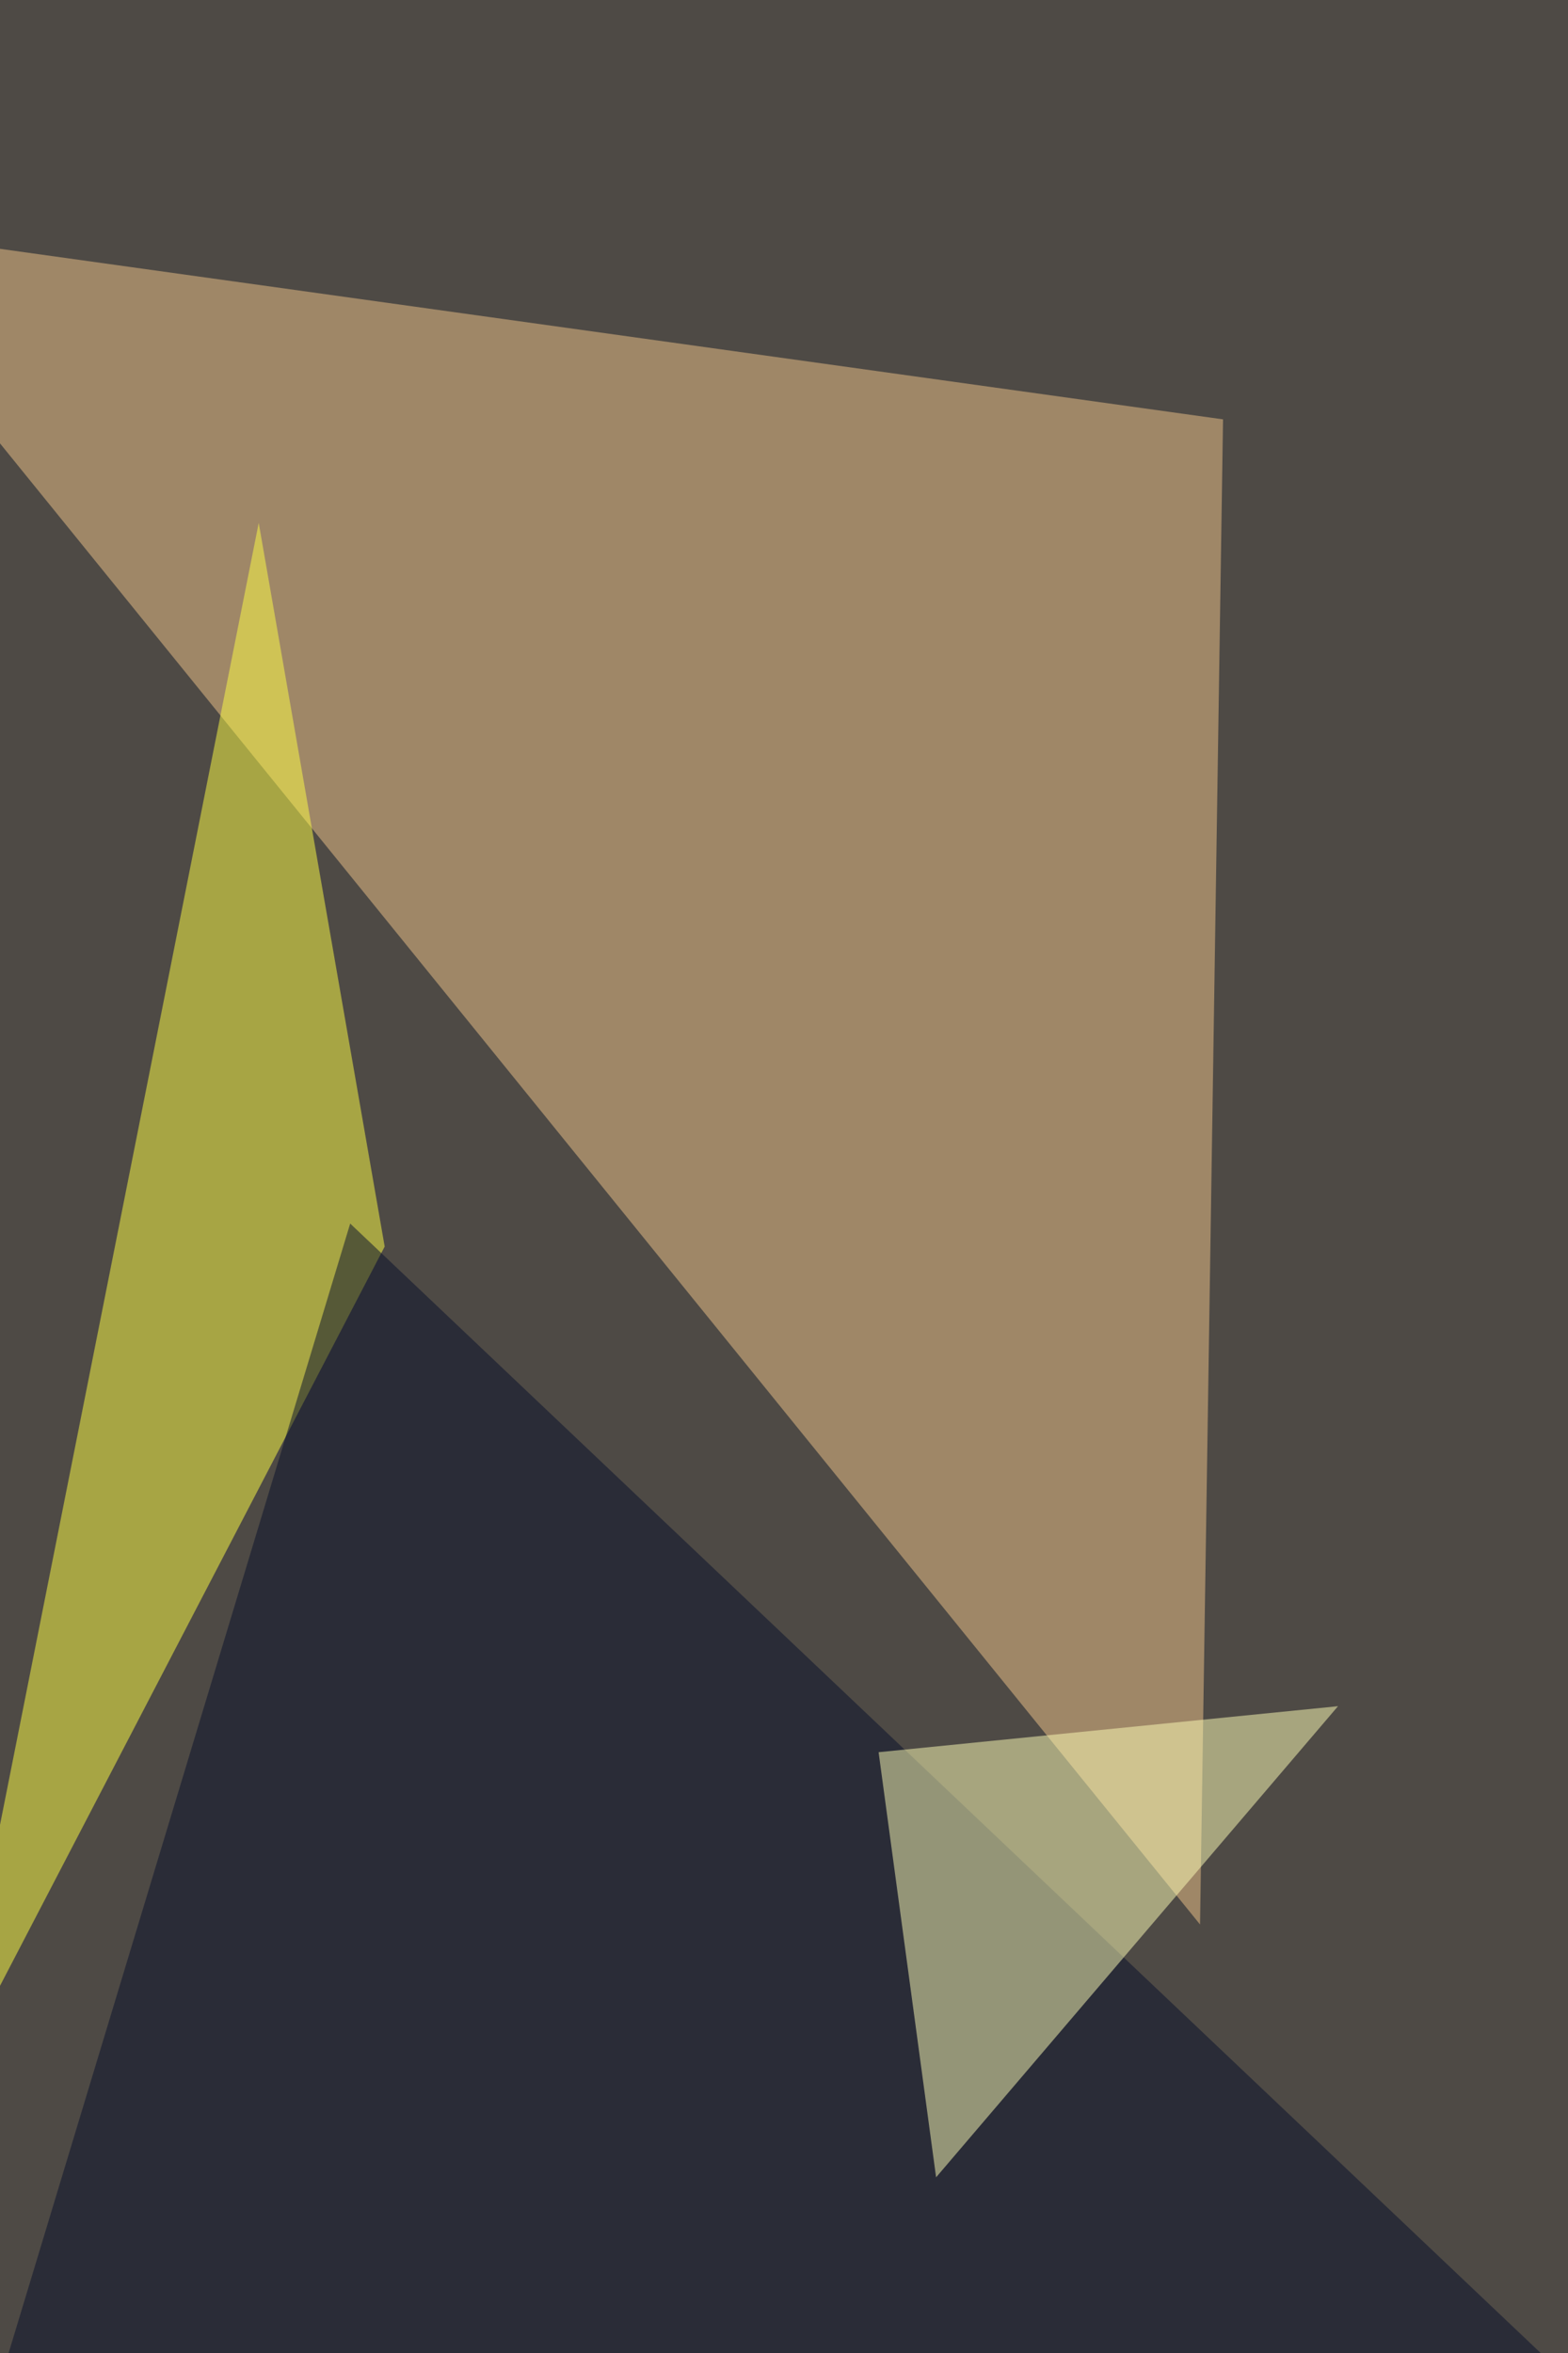
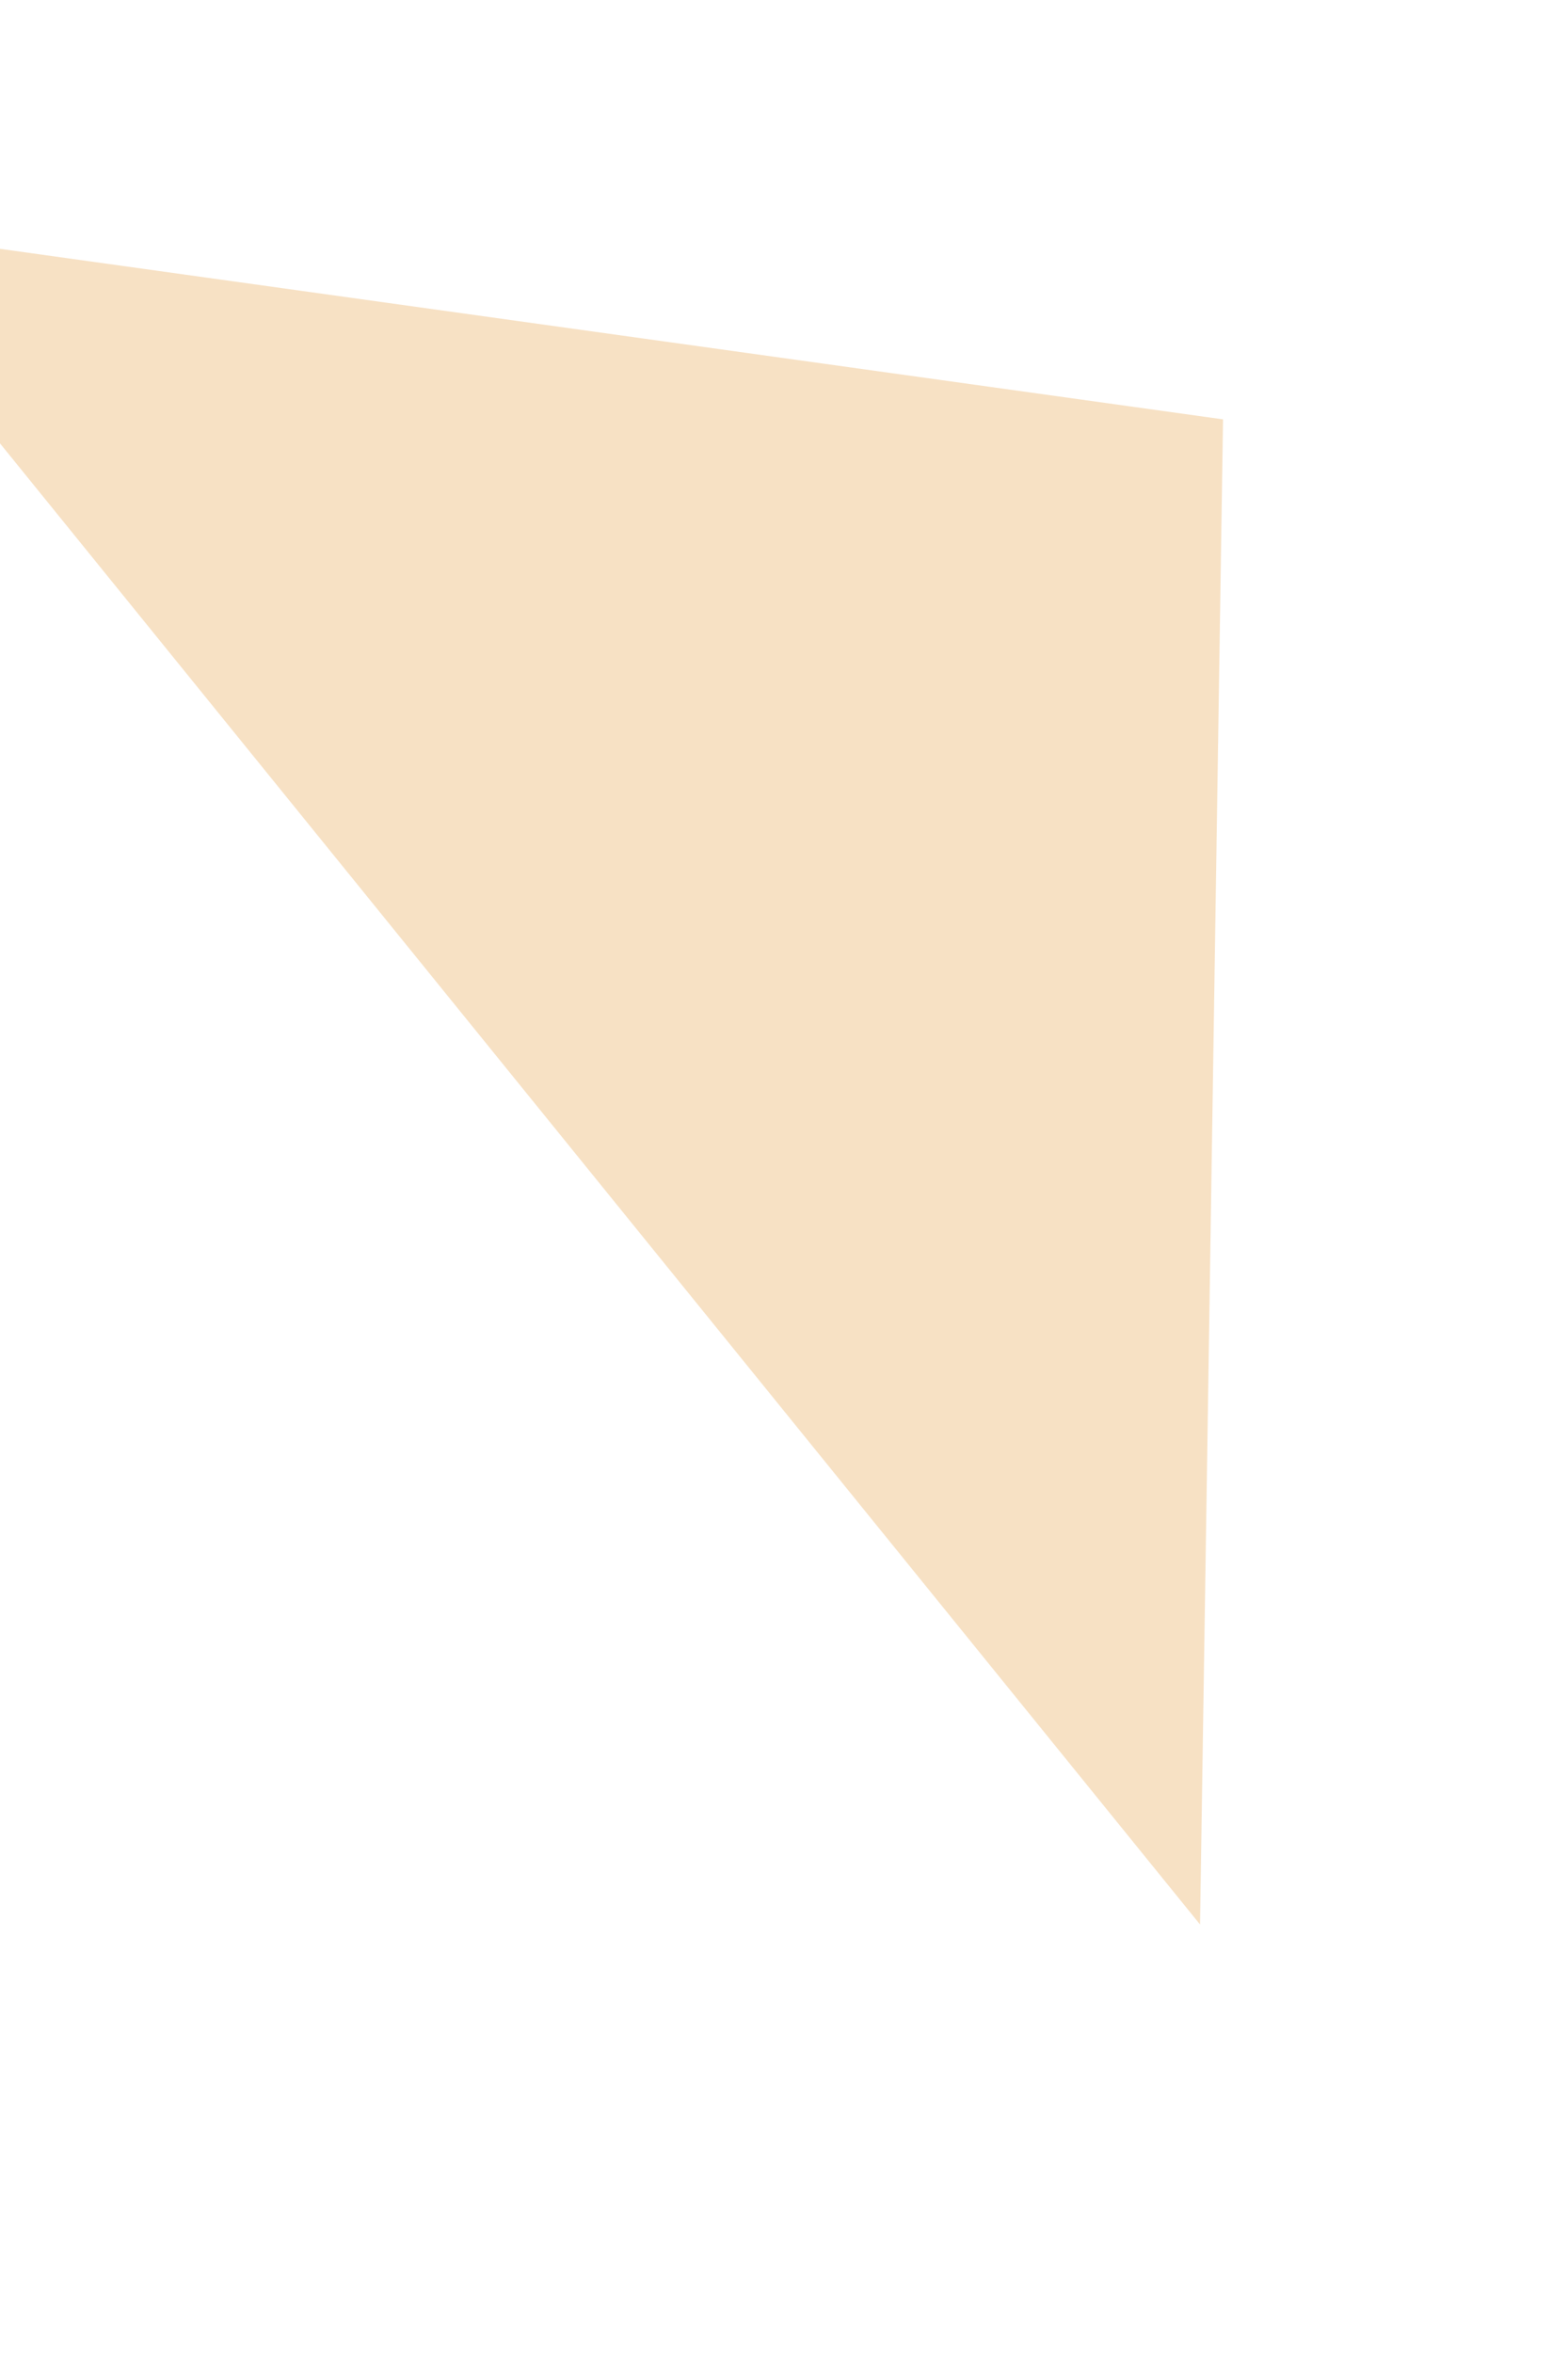
<svg xmlns="http://www.w3.org/2000/svg" width="600" height="900">
  <filter id="a">
    <feGaussianBlur stdDeviation="55" />
  </filter>
-   <rect width="100%" height="100%" fill="#4e4a45" />
  <g filter="url(#a)">
    <g fill-opacity=".5">
      <path fill="#f1c58a" d="M468 160.4l-8.8 575.7L-68 85.7z" />
-       <path fill="#ff4" d="M-19.8 797.6l167-320.8L99 200z" />
-       <path fill="#060e2b" d="M134 468l681.2 646-883.3 22z" />
-       <path fill="#ffffb9" d="M512 652.6L358.2 832.8l-22-162.6z" />
+       <path fill="#ffffb9" d="M512 652.6L358.2 832.8z" />
    </g>
  </g>
</svg>